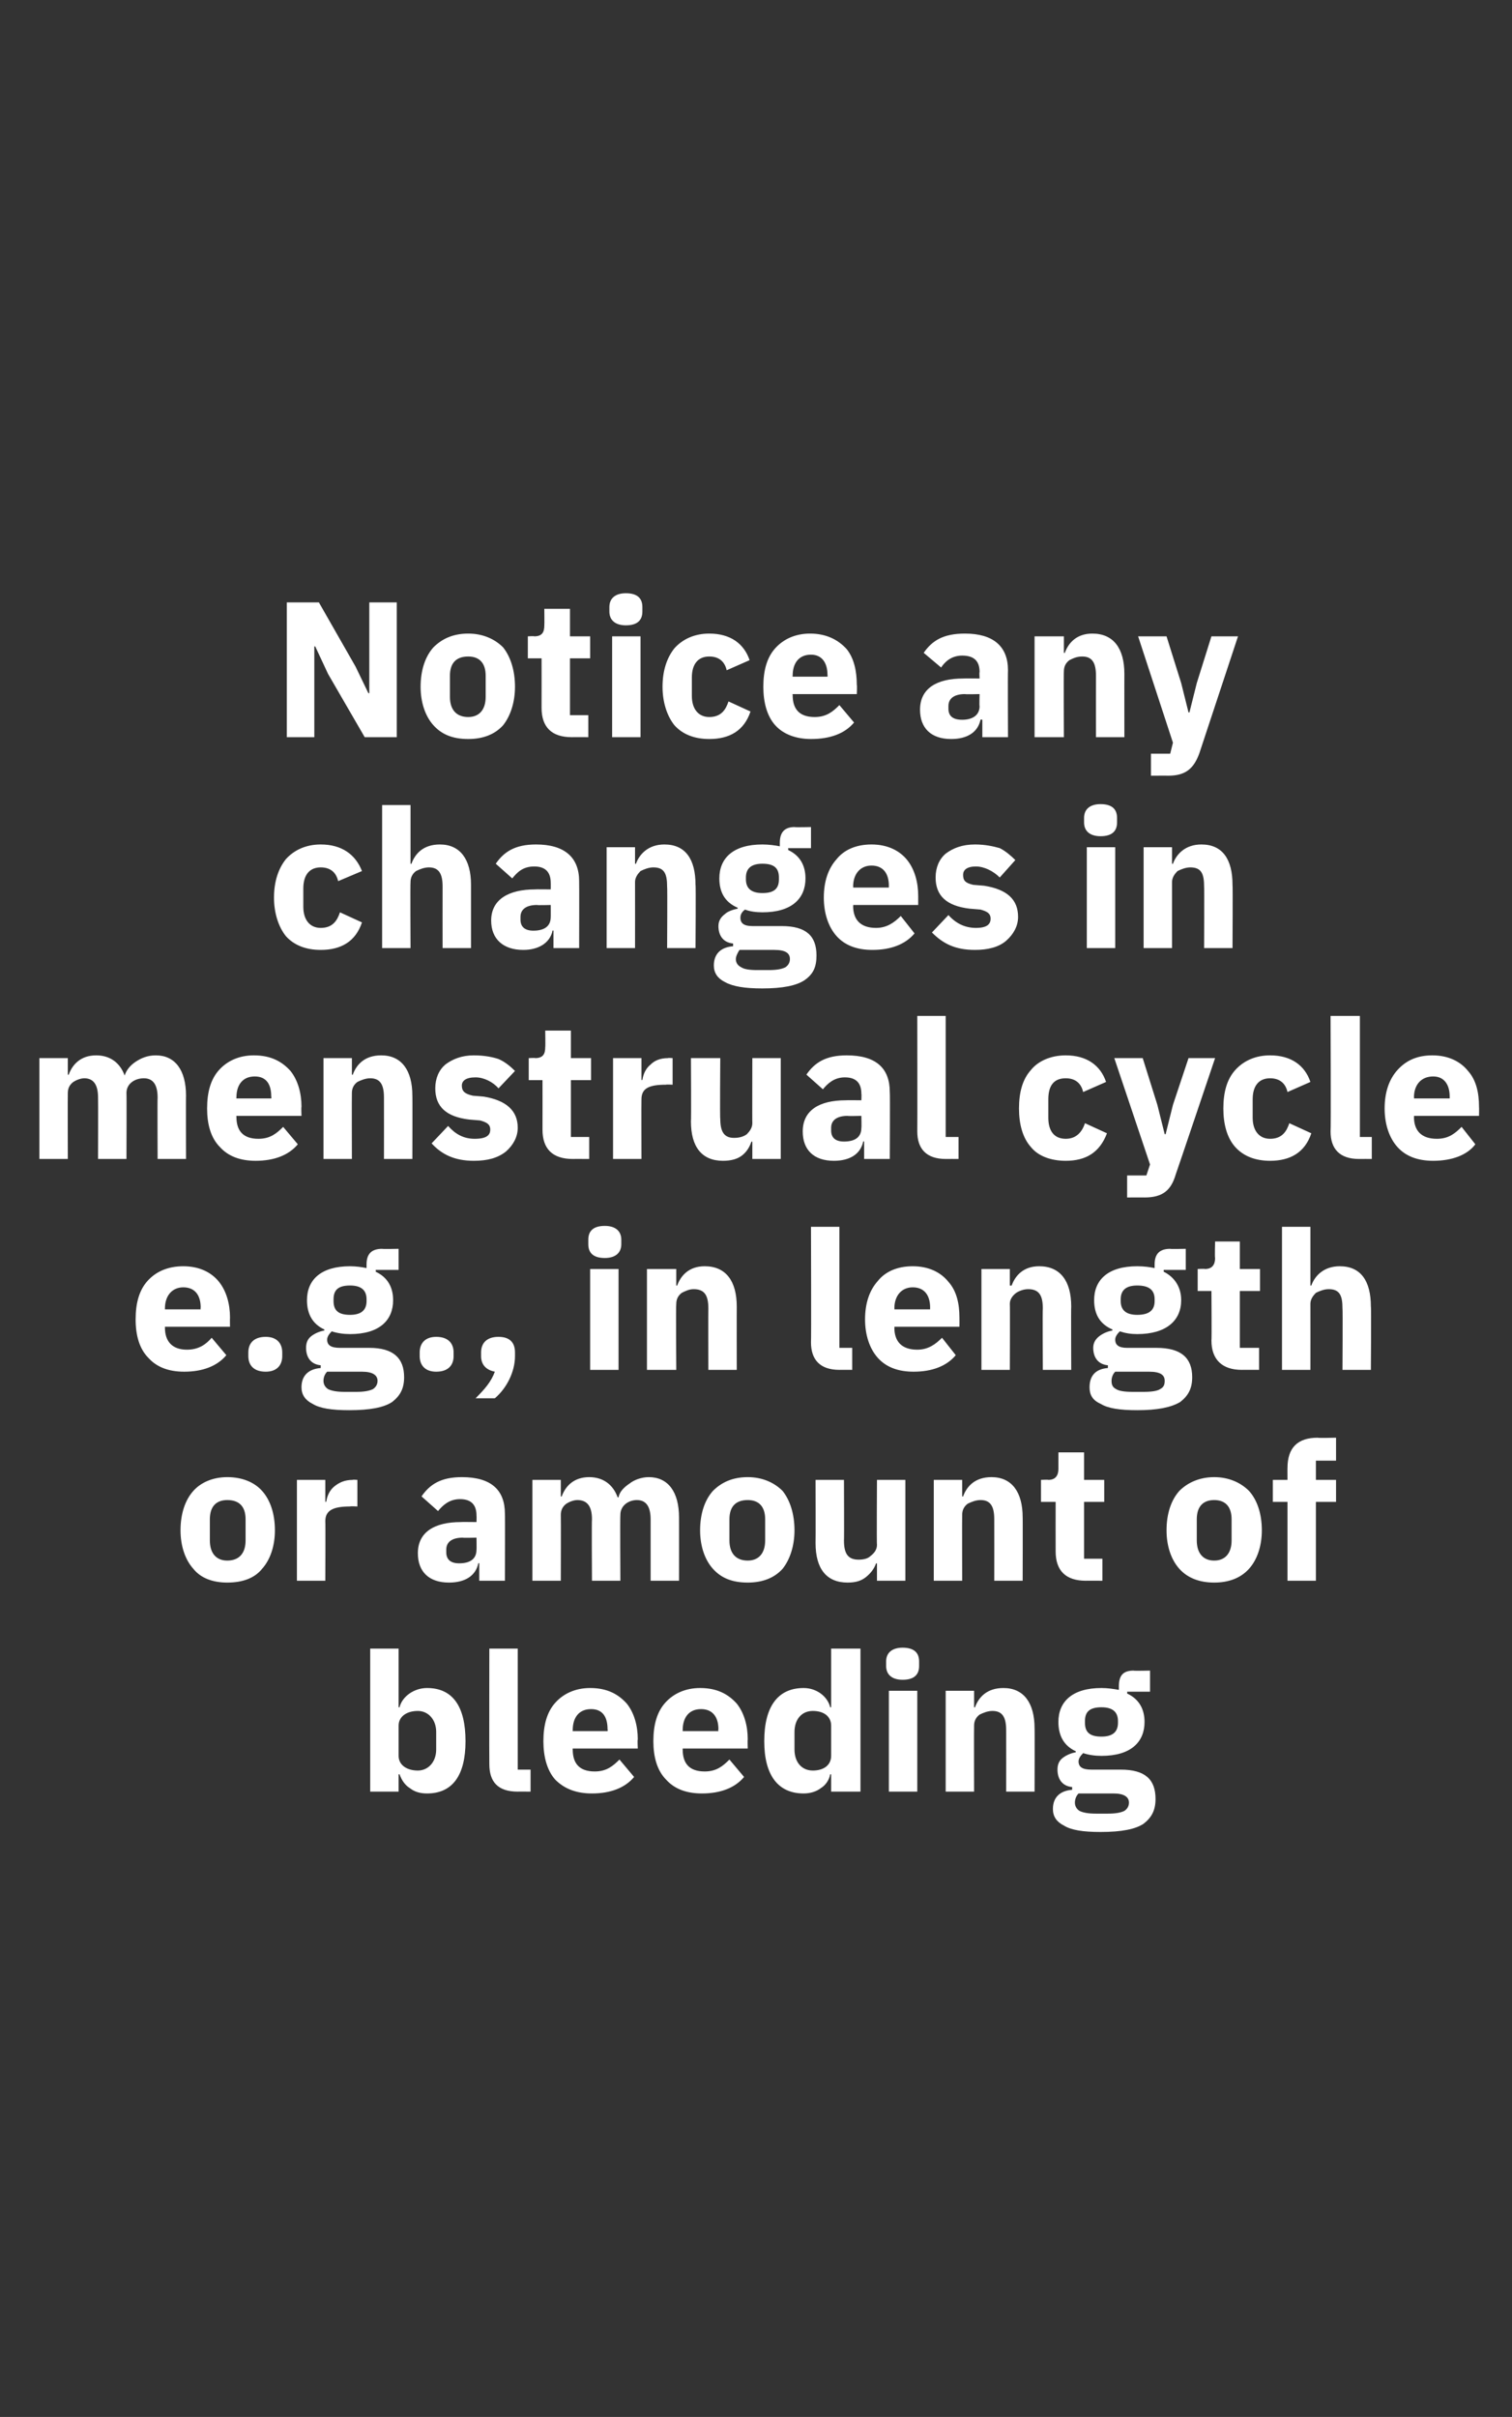
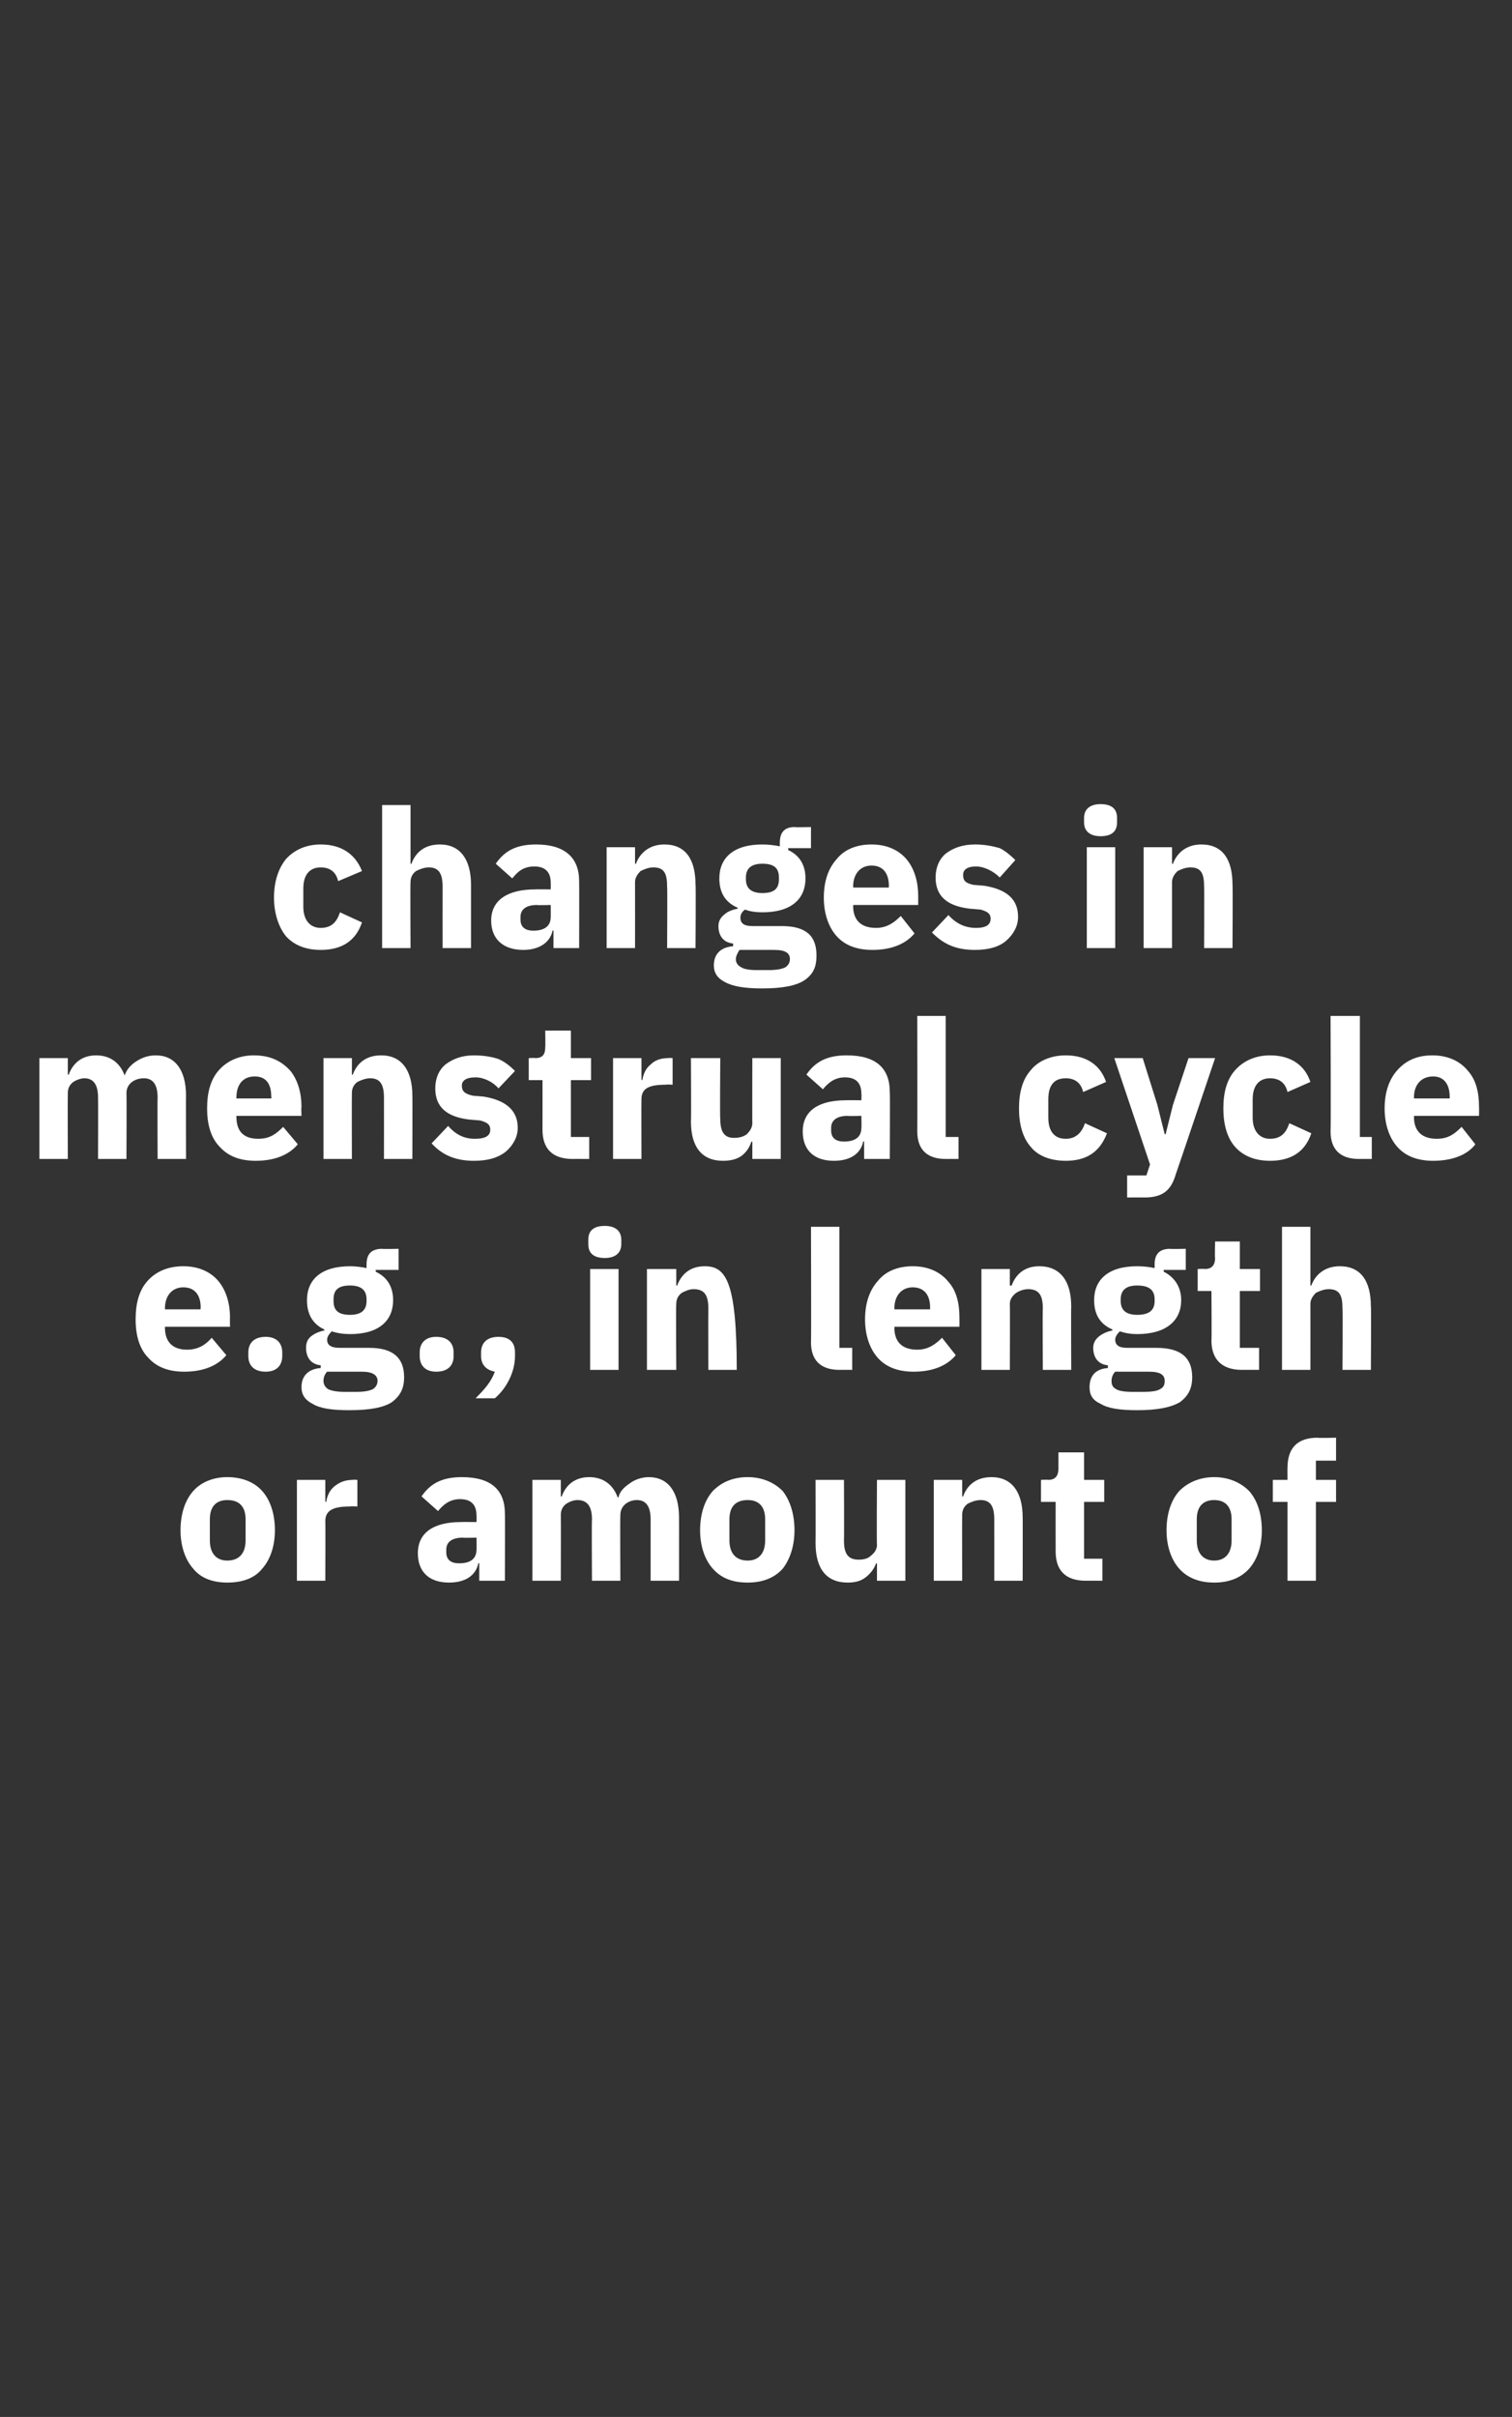
<svg xmlns="http://www.w3.org/2000/svg" version="1.1" width="165px" height="263.6px" viewBox="0 -1 165 263.6" style="top:-1px">
  <rect x="0" y="-1" width="165" height="263.6" fill="#333333" stroke="none" />
  <desc>Notice any changes in menstrual cycle e.g., in length or amount of bleeding</desc>
  <defs />
  <g id="Polygon180310">
-     <path d="M 40.4 194.4 L 43.5 194.4 L 43.5 192.5 C 43.5 192.5 43.62 192.54 43.6 192.5 C 43.8 193.1 44.2 193.7 44.7 194 C 45.2 194.4 45.8 194.6 46.6 194.6 C 49.4 194.6 50.8 192.6 50.8 188.9 C 50.8 185.1 49.4 183.1 46.6 183.1 C 45.2 183.1 43.9 184 43.6 185.2 C 43.62 185.21 43.5 185.2 43.5 185.2 L 43.5 178.8 L 40.4 178.8 L 40.4 194.4 Z M 43.5 190.5 C 43.5 190.5 43.5 187.2 43.5 187.2 C 43.5 186.2 44.4 185.6 45.6 185.6 C 46.7 185.6 47.6 186.5 47.6 187.9 C 47.6 187.9 47.6 189.8 47.6 189.8 C 47.6 191.2 46.7 192.1 45.6 192.1 C 44.4 192.1 43.5 191.5 43.5 190.5 Z M 57.9 194.4 L 57.9 192 L 56.5 192 L 56.5 178.8 L 53.4 178.8 C 53.4 178.8 53.38 191.36 53.4 191.4 C 53.4 193.3 54.3 194.4 56.5 194.4 C 56.47 194.39 57.9 194.4 57.9 194.4 Z M 69.2 192.8 C 69.2 192.8 67.6 190.9 67.6 190.9 C 66.9 191.6 66.2 192.2 64.9 192.2 C 63.2 192.2 62.5 191.3 62.5 189.8 C 62.48 189.83 62.5 189.7 62.5 189.7 L 69.6 189.7 C 69.6 189.7 69.55 188.74 69.6 188.7 C 69.6 187.2 69.2 185.8 68.4 184.8 C 67.5 183.8 66.3 183.1 64.4 183.1 C 62.8 183.1 61.5 183.7 60.6 184.7 C 59.7 185.7 59.3 187.1 59.3 188.9 C 59.3 190.6 59.7 192.1 60.6 193.1 C 61.6 194.1 62.9 194.6 64.6 194.6 C 66.6 194.6 68.2 194 69.2 192.8 Z M 66.3 187.6 C 66.34 187.64 66.3 187.8 66.3 187.8 L 62.5 187.8 C 62.5 187.8 62.48 187.67 62.5 187.7 C 62.5 186.3 63.2 185.4 64.5 185.4 C 65.8 185.4 66.3 186.3 66.3 187.6 Z M 81.2 192.8 C 81.2 192.8 79.6 190.9 79.6 190.9 C 78.9 191.6 78.2 192.2 76.9 192.2 C 75.2 192.2 74.5 191.3 74.5 189.8 C 74.49 189.83 74.5 189.7 74.5 189.7 L 81.6 189.7 C 81.6 189.7 81.57 188.74 81.6 188.7 C 81.6 187.2 81.2 185.8 80.4 184.8 C 79.5 183.8 78.3 183.1 76.4 183.1 C 74.8 183.1 73.5 183.7 72.6 184.7 C 71.7 185.7 71.3 187.1 71.3 188.9 C 71.3 190.6 71.7 192.1 72.7 193.1 C 73.6 194.1 74.9 194.6 76.6 194.6 C 78.6 194.6 80.2 194 81.2 192.8 Z M 78.4 187.6 C 78.35 187.64 78.4 187.8 78.4 187.8 L 74.5 187.8 C 74.5 187.8 74.49 187.67 74.5 187.7 C 74.5 186.3 75.2 185.4 76.5 185.4 C 77.8 185.4 78.4 186.3 78.4 187.6 Z M 90.7 194.4 L 93.9 194.4 L 93.9 178.8 L 90.7 178.8 L 90.7 185.2 C 90.7 185.2 90.64 185.21 90.6 185.2 C 90.3 184 89.1 183.1 87.7 183.1 C 84.9 183.1 83.4 185.1 83.4 188.9 C 83.4 192.6 84.9 194.6 87.7 194.6 C 88.4 194.6 89.1 194.4 89.6 194 C 90.1 193.7 90.5 193.1 90.6 192.5 C 90.64 192.54 90.7 192.5 90.7 192.5 L 90.7 194.4 Z M 86.7 189.8 C 86.7 189.8 86.7 187.9 86.7 187.9 C 86.7 186.5 87.5 185.6 88.7 185.6 C 89.9 185.6 90.7 186.2 90.7 187.2 C 90.7 187.2 90.7 190.5 90.7 190.5 C 90.7 191.5 89.9 192.1 88.7 192.1 C 87.5 192.1 86.7 191.2 86.7 189.8 Z M 100.3 180.7 C 100.3 180.7 100.3 180.2 100.3 180.2 C 100.3 179.3 99.8 178.7 98.5 178.7 C 97.3 178.7 96.7 179.3 96.7 180.2 C 96.7 180.2 96.7 180.7 96.7 180.7 C 96.7 181.6 97.3 182.2 98.5 182.2 C 99.8 182.2 100.3 181.6 100.3 180.7 Z M 97 194.4 L 100.1 194.4 L 100.1 183.4 L 97 183.4 L 97 194.4 Z M 106.3 194.4 C 106.3 194.4 106.28 187.25 106.3 187.2 C 106.3 186.7 106.5 186.3 106.9 186 C 107.3 185.8 107.8 185.6 108.3 185.6 C 109.4 185.6 109.8 186.3 109.8 187.7 C 109.81 187.73 109.8 194.4 109.8 194.4 L 112.9 194.4 C 112.9 194.4 112.92 187.48 112.9 187.5 C 112.9 184.7 111.7 183.1 109.5 183.1 C 107.7 183.1 106.8 184.1 106.4 185.2 C 106.41 185.23 106.3 185.2 106.3 185.2 L 106.3 183.4 L 103.2 183.4 L 103.2 194.4 L 106.3 194.4 Z M 122.3 192 C 122.3 192 119.1 192 119.1 192 C 118.1 192 117.7 191.7 117.7 191.1 C 117.7 190.8 117.9 190.5 118.2 190.2 C 118.8 190.4 119.5 190.5 120.2 190.5 C 123.4 190.5 124.9 189 124.9 186.8 C 124.9 185.4 124.3 184.3 123 183.7 C 123.02 183.68 123 183.5 123 183.5 L 125.5 183.5 L 125.5 181.2 C 125.5 181.2 123.71 181.24 123.7 181.2 C 122.6 181.2 122.1 181.7 122.1 182.9 C 122.1 182.9 122.1 183.3 122.1 183.3 C 121.5 183.2 120.9 183.1 120.2 183.1 C 117 183.1 115.5 184.6 115.5 186.8 C 115.5 188.3 116.1 189.4 117.4 190 C 117.4 190 117.4 190.1 117.4 190.1 C 116.9 190.2 116.4 190.4 116 190.7 C 115.6 191 115.4 191.4 115.4 192 C 115.4 193 115.9 193.8 117 193.9 C 117 193.9 117 194.2 117 194.2 C 115.7 194.3 114.9 195 114.9 196.3 C 114.9 197.1 115.3 197.7 116.1 198.1 C 116.9 198.6 118.2 198.8 120.1 198.8 C 122.4 198.8 123.9 198.5 124.8 197.9 C 125.7 197.2 126.1 196.4 126.1 195.2 C 126.1 193.1 125 192 122.3 192 Z M 122.7 196.5 C 122.3 196.7 121.7 196.8 120.9 196.8 C 120.9 196.8 119.6 196.8 119.6 196.8 C 118.8 196.8 118.2 196.7 117.8 196.5 C 117.5 196.3 117.3 196 117.3 195.6 C 117.3 195.3 117.4 194.9 117.7 194.6 C 117.7 194.6 121.5 194.6 121.5 194.6 C 122.7 194.6 123.2 195 123.2 195.6 C 123.2 196 123 196.3 122.7 196.5 Z M 118.4 186.9 C 118.4 186.9 118.4 186.7 118.4 186.7 C 118.4 185.7 118.9 185.2 120.2 185.2 C 121.4 185.2 122 185.7 122 186.7 C 122 186.7 122 186.9 122 186.9 C 122 187.9 121.4 188.4 120.2 188.4 C 118.9 188.4 118.4 187.9 118.4 186.9 Z " stroke="none" fill="#fff" />
-   </g>
+     </g>
  <g id="Polygon180309">
    <path d="M 28.6 170.1 C 29.5 169.1 30 167.6 30 165.9 C 30 164.1 29.5 162.6 28.6 161.6 C 27.8 160.7 26.5 160.1 24.8 160.1 C 23.2 160.1 21.9 160.7 21.1 161.6 C 20.2 162.6 19.7 164.1 19.7 165.9 C 19.7 167.6 20.2 169.1 21.1 170.1 C 21.9 171.1 23.2 171.6 24.8 171.6 C 26.5 171.6 27.8 171.1 28.6 170.1 Z M 22.9 167 C 22.9 167 22.9 164.7 22.9 164.7 C 22.9 163.3 23.6 162.6 24.8 162.6 C 26.1 162.6 26.8 163.3 26.8 164.7 C 26.8 164.7 26.8 167 26.8 167 C 26.8 168.4 26.1 169.2 24.8 169.2 C 23.6 169.2 22.9 168.4 22.9 167 Z M 35.5 171.4 C 35.5 171.4 35.53 164.94 35.5 164.9 C 35.5 163.7 36.4 163.3 38.2 163.3 C 38.22 163.26 39 163.3 39 163.3 L 39 160.4 C 39 160.4 38.45 160.36 38.5 160.4 C 37.6 160.4 37 160.7 36.5 161.1 C 36 161.5 35.7 162.1 35.6 162.8 C 35.64 162.75 35.5 162.8 35.5 162.8 L 35.5 160.4 L 32.4 160.4 L 32.4 171.4 L 35.5 171.4 Z M 55.1 164.1 C 55.13 164.14 55.1 171.4 55.1 171.4 L 52.3 171.4 L 52.3 169.5 C 52.3 169.5 52.21 169.45 52.2 169.5 C 51.9 170.9 50.7 171.6 49 171.6 C 46.8 171.6 45.6 170.4 45.6 168.4 C 45.6 166.1 47.4 165 50.3 165 C 50.28 164.98 52 165 52 165 C 52 165 52.02 164.29 52 164.3 C 52 163.2 51.5 162.5 50.2 162.5 C 49 162.5 48.3 163.2 47.8 163.8 C 47.8 163.8 46 162.2 46 162.2 C 46.9 160.9 48.1 160.1 50.4 160.1 C 53.6 160.1 55.1 161.5 55.1 164.1 Z M 52 166.7 C 52 166.7 50.51 166.74 50.5 166.7 C 49.3 166.7 48.7 167.2 48.7 168 C 48.7 168 48.7 168.3 48.7 168.3 C 48.7 169.1 49.2 169.5 50.1 169.5 C 51.2 169.5 52 169.1 52 168 C 52.02 168.05 52 166.7 52 166.7 Z M 61.2 171.4 C 61.2 171.4 61.22 164.25 61.2 164.2 C 61.2 163.7 61.4 163.3 61.8 163 C 62.1 162.8 62.6 162.6 63 162.6 C 64.1 162.6 64.6 163.3 64.6 164.7 C 64.56 164.73 64.6 171.4 64.6 171.4 L 67.7 171.4 C 67.7 171.4 67.66 164.25 67.7 164.2 C 67.7 163.2 68.6 162.6 69.5 162.6 C 70.5 162.6 71 163.3 71 164.7 C 71 164.73 71 171.4 71 171.4 L 74.1 171.4 C 74.1 171.4 74.11 164.48 74.1 164.5 C 74.1 161.7 72.9 160.1 70.8 160.1 C 70 160.1 69.2 160.4 68.7 160.8 C 68.1 161.2 67.6 161.7 67.5 162.3 C 67.5 162.3 67.4 162.3 67.4 162.3 C 66.9 160.9 65.8 160.1 64.3 160.1 C 62.6 160.1 61.7 161.1 61.3 162.2 C 61.34 162.23 61.2 162.2 61.2 162.2 L 61.2 160.4 L 58.1 160.4 L 58.1 171.4 L 61.2 171.4 Z M 85.4 170.1 C 86.2 169.1 86.7 167.6 86.7 165.9 C 86.7 164.1 86.2 162.6 85.4 161.6 C 84.5 160.7 83.2 160.1 81.6 160.1 C 79.9 160.1 78.7 160.7 77.8 161.6 C 76.9 162.6 76.4 164.1 76.4 165.9 C 76.4 167.6 76.9 169.1 77.8 170.1 C 78.7 171.1 79.9 171.6 81.6 171.6 C 83.2 171.6 84.5 171.1 85.4 170.1 Z M 79.6 167 C 79.6 167 79.6 164.7 79.6 164.7 C 79.6 163.3 80.3 162.6 81.6 162.6 C 82.8 162.6 83.5 163.3 83.5 164.7 C 83.5 164.7 83.5 167 83.5 167 C 83.5 168.4 82.8 169.2 81.6 169.2 C 80.3 169.2 79.6 168.4 79.6 167 Z M 95.7 171.4 L 98.8 171.4 L 98.8 160.4 L 95.7 160.4 C 95.7 160.4 95.66 167.52 95.7 167.5 C 95.7 168 95.4 168.4 95 168.7 C 94.7 169 94.2 169.1 93.7 169.1 C 92.5 169.1 92.1 168.4 92.1 167 C 92.13 167.02 92.1 160.4 92.1 160.4 L 89 160.4 C 89 160.4 89.02 167.29 89 167.3 C 89 170.1 90.2 171.6 92.5 171.6 C 93.4 171.6 94 171.4 94.5 171 C 95 170.6 95.4 170.1 95.6 169.5 C 95.55 169.54 95.7 169.5 95.7 169.5 L 95.7 171.4 Z M 105 171.4 C 105 171.4 104.98 164.25 105 164.2 C 105 163.7 105.2 163.3 105.6 163 C 106 162.8 106.5 162.6 107 162.6 C 108.1 162.6 108.5 163.3 108.5 164.7 C 108.51 164.73 108.5 171.4 108.5 171.4 L 111.6 171.4 C 111.6 171.4 111.62 164.48 111.6 164.5 C 111.6 161.7 110.4 160.1 108.2 160.1 C 106.4 160.1 105.5 161.1 105.1 162.2 C 105.11 162.23 105 162.2 105 162.2 L 105 160.4 L 101.9 160.4 L 101.9 171.4 L 105 171.4 Z M 120.3 171.4 L 120.3 169 L 118.3 169 L 118.3 162.8 L 120.5 162.8 L 120.5 160.4 L 118.3 160.4 L 118.3 157.4 L 115.5 157.4 C 115.5 157.4 115.5 159.18 115.5 159.2 C 115.5 159.9 115.2 160.4 114.4 160.4 C 114.41 160.36 113.6 160.4 113.6 160.4 L 113.6 162.8 L 115.2 162.8 C 115.2 162.8 115.19 168.17 115.2 168.2 C 115.2 170.3 116.3 171.4 118.5 171.4 C 118.46 171.39 120.3 171.4 120.3 171.4 Z M 136.3 170.1 C 137.2 169.1 137.7 167.6 137.7 165.9 C 137.7 164.1 137.2 162.6 136.3 161.6 C 135.4 160.7 134.1 160.1 132.5 160.1 C 130.9 160.1 129.6 160.7 128.7 161.6 C 127.8 162.6 127.3 164.1 127.3 165.9 C 127.3 167.6 127.8 169.1 128.7 170.1 C 129.6 171.1 130.9 171.6 132.5 171.6 C 134.1 171.6 135.4 171.1 136.3 170.1 Z M 130.6 167 C 130.6 167 130.6 164.7 130.6 164.7 C 130.6 163.3 131.3 162.6 132.5 162.6 C 133.7 162.6 134.4 163.3 134.4 164.7 C 134.4 164.7 134.4 167 134.4 167 C 134.4 168.4 133.7 169.2 132.5 169.2 C 131.3 169.2 130.6 168.4 130.6 167 Z M 140.5 171.4 L 143.6 171.4 L 143.6 162.8 L 145.8 162.8 L 145.8 160.4 L 143.6 160.4 L 143.6 158.3 L 145.8 158.3 L 145.8 155.8 C 145.8 155.8 143.79 155.85 143.8 155.8 C 141.6 155.8 140.5 156.9 140.5 159.1 C 140.49 159.06 140.5 160.4 140.5 160.4 L 138.9 160.4 L 138.9 162.8 L 140.5 162.8 L 140.5 171.4 Z " stroke="none" fill="#fff" />
  </g>
  <g id="Polygon180308">
-     <path d="M 24.7 146.8 C 24.7 146.8 23.1 144.9 23.1 144.9 C 22.5 145.6 21.7 146.2 20.4 146.2 C 18.8 146.2 18 145.3 18 143.8 C 18 143.83 18 143.7 18 143.7 L 25.1 143.7 C 25.1 143.7 25.08 142.74 25.1 142.7 C 25.1 141.2 24.7 139.8 23.9 138.8 C 23.1 137.8 21.8 137.1 20 137.1 C 18.3 137.1 17 137.7 16.1 138.7 C 15.2 139.7 14.8 141.1 14.8 142.9 C 14.8 144.6 15.2 146.1 16.2 147.1 C 17.1 148.1 18.4 148.6 20.1 148.6 C 22.1 148.6 23.7 148 24.7 146.8 Z M 21.9 141.6 C 21.86 141.64 21.9 141.8 21.9 141.8 L 18 141.8 C 18 141.8 18 141.67 18 141.7 C 18 140.3 18.8 139.4 20 139.4 C 21.3 139.4 21.9 140.3 21.9 141.6 Z M 30.8 146.9 C 30.8 146.9 30.8 146.5 30.8 146.5 C 30.8 145.5 30.2 144.8 29 144.8 C 27.7 144.8 27.1 145.5 27.1 146.5 C 27.1 146.5 27.1 146.9 27.1 146.9 C 27.1 147.9 27.7 148.6 29 148.6 C 30.2 148.6 30.8 147.9 30.8 146.9 Z M 40.3 146 C 40.3 146 37.1 146 37.1 146 C 36.1 146 35.7 145.7 35.7 145.1 C 35.7 144.8 35.9 144.5 36.2 144.2 C 36.8 144.4 37.5 144.5 38.2 144.5 C 41.4 144.5 42.9 143 42.9 140.8 C 42.9 139.4 42.3 138.3 41 137.7 C 41.02 137.68 41 137.5 41 137.5 L 43.5 137.5 L 43.5 135.2 C 43.5 135.2 41.71 135.24 41.7 135.2 C 40.6 135.2 40 135.7 40 136.9 C 40 136.9 40 137.3 40 137.3 C 39.5 137.2 38.9 137.1 38.2 137.1 C 35 137.1 33.5 138.6 33.5 140.8 C 33.5 142.3 34.1 143.4 35.4 144 C 35.4 144 35.4 144.1 35.4 144.1 C 34.9 144.2 34.4 144.4 34 144.7 C 33.6 145 33.4 145.4 33.4 146 C 33.4 147 33.9 147.8 35 147.9 C 35 147.9 35 148.2 35 148.2 C 33.7 148.3 32.9 149 32.9 150.3 C 32.9 151.1 33.3 151.7 34.1 152.1 C 34.9 152.6 36.2 152.8 38.1 152.8 C 40.4 152.8 41.9 152.5 42.8 151.9 C 43.7 151.2 44.1 150.4 44.1 149.2 C 44.1 147.1 42.9 146 40.3 146 Z M 40.7 150.5 C 40.3 150.7 39.7 150.8 38.9 150.8 C 38.9 150.8 37.6 150.8 37.6 150.8 C 36.8 150.8 36.2 150.7 35.8 150.5 C 35.5 150.3 35.3 150 35.3 149.6 C 35.3 149.3 35.4 148.9 35.7 148.6 C 35.7 148.6 39.5 148.6 39.5 148.6 C 40.7 148.6 41.2 149 41.2 149.6 C 41.2 150 41 150.3 40.7 150.5 Z M 36.4 140.9 C 36.4 140.9 36.4 140.7 36.4 140.7 C 36.4 139.7 36.9 139.2 38.2 139.2 C 39.4 139.2 40 139.7 40 140.7 C 40 140.7 40 140.9 40 140.9 C 40 141.9 39.4 142.4 38.2 142.4 C 36.9 142.4 36.4 141.9 36.4 140.9 Z M 49.5 146.9 C 49.5 146.9 49.5 146.5 49.5 146.5 C 49.5 145.5 48.9 144.8 47.6 144.8 C 46.4 144.8 45.8 145.5 45.8 146.5 C 45.8 146.5 45.8 146.9 45.8 146.9 C 45.8 147.9 46.4 148.6 47.6 148.6 C 48.9 148.6 49.5 147.9 49.5 146.9 Z M 52.5 146.5 C 52.5 146.5 52.5 146.9 52.5 146.9 C 52.5 147.8 53 148.4 54 148.6 C 53.6 149.7 52.9 150.5 51.9 151.5 C 51.9 151.5 54 151.5 54 151.5 C 55.3 150.4 56.2 148.6 56.2 146.9 C 56.2 146.9 56.2 146.5 56.2 146.5 C 56.2 145.5 55.7 144.8 54.4 144.8 C 53.1 144.8 52.5 145.5 52.5 146.5 Z M 67.8 134.7 C 67.8 134.7 67.8 134.2 67.8 134.2 C 67.8 133.3 67.2 132.7 66 132.7 C 64.7 132.7 64.2 133.3 64.2 134.2 C 64.2 134.2 64.2 134.7 64.2 134.7 C 64.2 135.6 64.7 136.2 66 136.2 C 67.2 136.2 67.8 135.6 67.8 134.7 Z M 64.4 148.4 L 67.5 148.4 L 67.5 137.4 L 64.4 137.4 L 64.4 148.4 Z M 73.8 148.4 C 73.8 148.4 73.75 141.25 73.8 141.2 C 73.8 140.7 74 140.3 74.4 140 C 74.8 139.8 75.2 139.6 75.7 139.6 C 76.9 139.6 77.3 140.3 77.3 141.7 C 77.28 141.73 77.3 148.4 77.3 148.4 L 80.4 148.4 C 80.4 148.4 80.39 141.48 80.4 141.5 C 80.4 138.7 79.2 137.1 76.9 137.1 C 75.2 137.1 74.3 138.1 73.9 139.2 C 73.88 139.23 73.8 139.2 73.8 139.2 L 73.8 137.4 L 70.6 137.4 L 70.6 148.4 L 73.8 148.4 Z M 93 148.4 L 93 146 L 91.6 146 L 91.6 132.8 L 88.5 132.8 C 88.5 132.8 88.54 145.36 88.5 145.4 C 88.5 147.3 89.5 148.4 91.6 148.4 C 91.62 148.39 93 148.4 93 148.4 Z M 104.3 146.8 C 104.3 146.8 102.8 144.9 102.8 144.9 C 102.1 145.6 101.3 146.2 100.1 146.2 C 98.4 146.2 97.6 145.3 97.6 143.8 C 97.63 143.83 97.6 143.7 97.6 143.7 L 104.7 143.7 C 104.7 143.7 104.71 142.74 104.7 142.7 C 104.7 141.2 104.4 139.8 103.5 138.8 C 102.7 137.8 101.4 137.1 99.6 137.1 C 97.9 137.1 96.6 137.7 95.8 138.7 C 94.9 139.7 94.4 141.1 94.4 142.9 C 94.4 144.6 94.9 146.1 95.8 147.1 C 96.7 148.1 98 148.6 99.7 148.6 C 101.7 148.6 103.3 148 104.3 146.8 Z M 101.5 141.6 C 101.49 141.64 101.5 141.8 101.5 141.8 L 97.6 141.8 C 97.6 141.8 97.63 141.67 97.6 141.7 C 97.6 140.3 98.4 139.4 99.6 139.4 C 100.9 139.4 101.5 140.3 101.5 141.6 Z M 110.2 148.4 C 110.2 148.4 110.23 141.25 110.2 141.2 C 110.2 140.7 110.5 140.3 110.9 140 C 111.2 139.8 111.7 139.6 112.2 139.6 C 113.4 139.6 113.8 140.3 113.8 141.7 C 113.76 141.73 113.8 148.4 113.8 148.4 L 116.9 148.4 C 116.9 148.4 116.87 141.48 116.9 141.5 C 116.9 138.7 115.7 137.1 113.4 137.1 C 111.7 137.1 110.8 138.1 110.4 139.2 C 110.36 139.23 110.2 139.2 110.2 139.2 L 110.2 137.4 L 107.1 137.4 L 107.1 148.4 L 110.2 148.4 Z M 126.2 146 C 126.2 146 123 146 123 146 C 122.1 146 121.7 145.7 121.7 145.1 C 121.7 144.8 121.9 144.5 122.2 144.2 C 122.8 144.4 123.4 144.5 124.1 144.5 C 127.3 144.5 128.9 143 128.9 140.8 C 128.9 139.4 128.2 138.3 127 137.7 C 126.97 137.68 127 137.5 127 137.5 L 129.4 137.5 L 129.4 135.2 C 129.4 135.2 127.66 135.24 127.7 135.2 C 126.6 135.2 126 135.7 126 136.9 C 126 136.9 126 137.3 126 137.3 C 125.5 137.2 124.9 137.1 124.1 137.1 C 120.9 137.1 119.4 138.6 119.4 140.8 C 119.4 142.3 120 143.4 121.4 144 C 121.4 144 121.4 144.1 121.4 144.1 C 120.9 144.2 120.4 144.4 120 144.7 C 119.6 145 119.3 145.4 119.3 146 C 119.3 147 119.8 147.8 120.9 147.9 C 120.9 147.9 120.9 148.2 120.9 148.2 C 119.6 148.3 118.9 149 118.9 150.3 C 118.9 151.1 119.2 151.7 120.1 152.1 C 120.9 152.6 122.2 152.8 124.1 152.8 C 126.3 152.8 127.8 152.5 128.8 151.9 C 129.7 151.2 130.1 150.4 130.1 149.2 C 130.1 147.1 128.9 146 126.2 146 Z M 126.6 150.5 C 126.3 150.7 125.7 150.8 124.8 150.8 C 124.8 150.8 123.6 150.8 123.6 150.8 C 122.7 150.8 122.1 150.7 121.8 150.5 C 121.4 150.3 121.3 150 121.3 149.6 C 121.3 149.3 121.4 148.9 121.7 148.6 C 121.7 148.6 125.4 148.6 125.4 148.6 C 126.7 148.6 127.1 149 127.1 149.6 C 127.1 150 127 150.3 126.6 150.5 Z M 122.3 140.9 C 122.3 140.9 122.3 140.7 122.3 140.7 C 122.3 139.7 122.9 139.2 124.1 139.2 C 125.4 139.2 126 139.7 126 140.7 C 126 140.7 126 140.9 126 140.9 C 126 141.9 125.4 142.4 124.1 142.4 C 122.9 142.4 122.3 141.9 122.3 140.9 Z M 137.4 148.4 L 137.4 146 L 135.3 146 L 135.3 139.8 L 137.5 139.8 L 137.5 137.4 L 135.3 137.4 L 135.3 134.4 L 132.6 134.4 C 132.6 134.4 132.55 136.18 132.6 136.2 C 132.6 136.9 132.3 137.4 131.5 137.4 C 131.46 137.36 130.7 137.4 130.7 137.4 L 130.7 139.8 L 132.2 139.8 C 132.2 139.8 132.24 145.17 132.2 145.2 C 132.2 147.3 133.4 148.4 135.5 148.4 C 135.51 148.39 137.4 148.4 137.4 148.4 Z M 139.9 148.4 L 143 148.4 C 143 148.4 143.01 141.25 143 141.2 C 143 140.7 143.3 140.3 143.6 140 C 144 139.8 144.5 139.6 145 139.6 C 146.2 139.6 146.5 140.3 146.5 141.7 C 146.54 141.73 146.5 148.4 146.5 148.4 L 149.6 148.4 C 149.6 148.4 149.65 141.48 149.6 141.5 C 149.6 138.7 148.5 137.1 146.2 137.1 C 144.5 137.1 143.5 138.1 143.1 139.2 C 143.14 139.23 143 139.2 143 139.2 L 143 132.8 L 139.9 132.8 L 139.9 148.4 Z " stroke="none" fill="#fff" />
+     <path d="M 24.7 146.8 C 24.7 146.8 23.1 144.9 23.1 144.9 C 22.5 145.6 21.7 146.2 20.4 146.2 C 18.8 146.2 18 145.3 18 143.8 C 18 143.83 18 143.7 18 143.7 L 25.1 143.7 C 25.1 143.7 25.08 142.74 25.1 142.7 C 25.1 141.2 24.7 139.8 23.9 138.8 C 23.1 137.8 21.8 137.1 20 137.1 C 18.3 137.1 17 137.7 16.1 138.7 C 15.2 139.7 14.8 141.1 14.8 142.9 C 14.8 144.6 15.2 146.1 16.2 147.1 C 17.1 148.1 18.4 148.6 20.1 148.6 C 22.1 148.6 23.7 148 24.7 146.8 Z M 21.9 141.6 C 21.86 141.64 21.9 141.8 21.9 141.8 L 18 141.8 C 18 141.8 18 141.67 18 141.7 C 18 140.3 18.8 139.4 20 139.4 C 21.3 139.4 21.9 140.3 21.9 141.6 Z M 30.8 146.9 C 30.8 146.9 30.8 146.5 30.8 146.5 C 30.8 145.5 30.2 144.8 29 144.8 C 27.7 144.8 27.1 145.5 27.1 146.5 C 27.1 146.5 27.1 146.9 27.1 146.9 C 27.1 147.9 27.7 148.6 29 148.6 C 30.2 148.6 30.8 147.9 30.8 146.9 Z M 40.3 146 C 40.3 146 37.1 146 37.1 146 C 36.1 146 35.7 145.7 35.7 145.1 C 35.7 144.8 35.9 144.5 36.2 144.2 C 36.8 144.4 37.5 144.5 38.2 144.5 C 41.4 144.5 42.9 143 42.9 140.8 C 42.9 139.4 42.3 138.3 41 137.7 C 41.02 137.68 41 137.5 41 137.5 L 43.5 137.5 L 43.5 135.2 C 43.5 135.2 41.71 135.24 41.7 135.2 C 40.6 135.2 40 135.7 40 136.9 C 40 136.9 40 137.3 40 137.3 C 39.5 137.2 38.9 137.1 38.2 137.1 C 35 137.1 33.5 138.6 33.5 140.8 C 33.5 142.3 34.1 143.4 35.4 144 C 35.4 144 35.4 144.1 35.4 144.1 C 34.9 144.2 34.4 144.4 34 144.7 C 33.6 145 33.4 145.4 33.4 146 C 33.4 147 33.9 147.8 35 147.9 C 35 147.9 35 148.2 35 148.2 C 33.7 148.3 32.9 149 32.9 150.3 C 32.9 151.1 33.3 151.7 34.1 152.1 C 34.9 152.6 36.2 152.8 38.1 152.8 C 40.4 152.8 41.9 152.5 42.8 151.9 C 43.7 151.2 44.1 150.4 44.1 149.2 C 44.1 147.1 42.9 146 40.3 146 Z M 40.7 150.5 C 40.3 150.7 39.7 150.8 38.9 150.8 C 38.9 150.8 37.6 150.8 37.6 150.8 C 36.8 150.8 36.2 150.7 35.8 150.5 C 35.5 150.3 35.3 150 35.3 149.6 C 35.3 149.3 35.4 148.9 35.7 148.6 C 35.7 148.6 39.5 148.6 39.5 148.6 C 40.7 148.6 41.2 149 41.2 149.6 C 41.2 150 41 150.3 40.7 150.5 Z M 36.4 140.9 C 36.4 140.9 36.4 140.7 36.4 140.7 C 36.4 139.7 36.9 139.2 38.2 139.2 C 39.4 139.2 40 139.7 40 140.7 C 40 140.7 40 140.9 40 140.9 C 40 141.9 39.4 142.4 38.2 142.4 C 36.9 142.4 36.4 141.9 36.4 140.9 Z M 49.5 146.9 C 49.5 146.9 49.5 146.5 49.5 146.5 C 49.5 145.5 48.9 144.8 47.6 144.8 C 46.4 144.8 45.8 145.5 45.8 146.5 C 45.8 146.5 45.8 146.9 45.8 146.9 C 45.8 147.9 46.4 148.6 47.6 148.6 C 48.9 148.6 49.5 147.9 49.5 146.9 Z M 52.5 146.5 C 52.5 146.5 52.5 146.9 52.5 146.9 C 52.5 147.8 53 148.4 54 148.6 C 53.6 149.7 52.9 150.5 51.9 151.5 C 51.9 151.5 54 151.5 54 151.5 C 55.3 150.4 56.2 148.6 56.2 146.9 C 56.2 146.9 56.2 146.5 56.2 146.5 C 56.2 145.5 55.7 144.8 54.4 144.8 C 53.1 144.8 52.5 145.5 52.5 146.5 Z M 67.8 134.7 C 67.8 134.7 67.8 134.2 67.8 134.2 C 67.8 133.3 67.2 132.7 66 132.7 C 64.7 132.7 64.2 133.3 64.2 134.2 C 64.2 134.2 64.2 134.7 64.2 134.7 C 64.2 135.6 64.7 136.2 66 136.2 C 67.2 136.2 67.8 135.6 67.8 134.7 Z M 64.4 148.4 L 67.5 148.4 L 67.5 137.4 L 64.4 137.4 L 64.4 148.4 Z M 73.8 148.4 C 73.8 148.4 73.75 141.25 73.8 141.2 C 73.8 140.7 74 140.3 74.4 140 C 74.8 139.8 75.2 139.6 75.7 139.6 C 76.9 139.6 77.3 140.3 77.3 141.7 C 77.28 141.73 77.3 148.4 77.3 148.4 L 80.4 148.4 C 80.4 138.7 79.2 137.1 76.9 137.1 C 75.2 137.1 74.3 138.1 73.9 139.2 C 73.88 139.23 73.8 139.2 73.8 139.2 L 73.8 137.4 L 70.6 137.4 L 70.6 148.4 L 73.8 148.4 Z M 93 148.4 L 93 146 L 91.6 146 L 91.6 132.8 L 88.5 132.8 C 88.5 132.8 88.54 145.36 88.5 145.4 C 88.5 147.3 89.5 148.4 91.6 148.4 C 91.62 148.39 93 148.4 93 148.4 Z M 104.3 146.8 C 104.3 146.8 102.8 144.9 102.8 144.9 C 102.1 145.6 101.3 146.2 100.1 146.2 C 98.4 146.2 97.6 145.3 97.6 143.8 C 97.63 143.83 97.6 143.7 97.6 143.7 L 104.7 143.7 C 104.7 143.7 104.71 142.74 104.7 142.7 C 104.7 141.2 104.4 139.8 103.5 138.8 C 102.7 137.8 101.4 137.1 99.6 137.1 C 97.9 137.1 96.6 137.7 95.8 138.7 C 94.9 139.7 94.4 141.1 94.4 142.9 C 94.4 144.6 94.9 146.1 95.8 147.1 C 96.7 148.1 98 148.6 99.7 148.6 C 101.7 148.6 103.3 148 104.3 146.8 Z M 101.5 141.6 C 101.49 141.64 101.5 141.8 101.5 141.8 L 97.6 141.8 C 97.6 141.8 97.63 141.67 97.6 141.7 C 97.6 140.3 98.4 139.4 99.6 139.4 C 100.9 139.4 101.5 140.3 101.5 141.6 Z M 110.2 148.4 C 110.2 148.4 110.23 141.25 110.2 141.2 C 110.2 140.7 110.5 140.3 110.9 140 C 111.2 139.8 111.7 139.6 112.2 139.6 C 113.4 139.6 113.8 140.3 113.8 141.7 C 113.76 141.73 113.8 148.4 113.8 148.4 L 116.9 148.4 C 116.9 148.4 116.87 141.48 116.9 141.5 C 116.9 138.7 115.7 137.1 113.4 137.1 C 111.7 137.1 110.8 138.1 110.4 139.2 C 110.36 139.23 110.2 139.2 110.2 139.2 L 110.2 137.4 L 107.1 137.4 L 107.1 148.4 L 110.2 148.4 Z M 126.2 146 C 126.2 146 123 146 123 146 C 122.1 146 121.7 145.7 121.7 145.1 C 121.7 144.8 121.9 144.5 122.2 144.2 C 122.8 144.4 123.4 144.5 124.1 144.5 C 127.3 144.5 128.9 143 128.9 140.8 C 128.9 139.4 128.2 138.3 127 137.7 C 126.97 137.68 127 137.5 127 137.5 L 129.4 137.5 L 129.4 135.2 C 129.4 135.2 127.66 135.24 127.7 135.2 C 126.6 135.2 126 135.7 126 136.9 C 126 136.9 126 137.3 126 137.3 C 125.5 137.2 124.9 137.1 124.1 137.1 C 120.9 137.1 119.4 138.6 119.4 140.8 C 119.4 142.3 120 143.4 121.4 144 C 121.4 144 121.4 144.1 121.4 144.1 C 120.9 144.2 120.4 144.4 120 144.7 C 119.6 145 119.3 145.4 119.3 146 C 119.3 147 119.8 147.8 120.9 147.9 C 120.9 147.9 120.9 148.2 120.9 148.2 C 119.6 148.3 118.9 149 118.9 150.3 C 118.9 151.1 119.2 151.7 120.1 152.1 C 120.9 152.6 122.2 152.8 124.1 152.8 C 126.3 152.8 127.8 152.5 128.8 151.9 C 129.7 151.2 130.1 150.4 130.1 149.2 C 130.1 147.1 128.9 146 126.2 146 Z M 126.6 150.5 C 126.3 150.7 125.7 150.8 124.8 150.8 C 124.8 150.8 123.6 150.8 123.6 150.8 C 122.7 150.8 122.1 150.7 121.8 150.5 C 121.4 150.3 121.3 150 121.3 149.6 C 121.3 149.3 121.4 148.9 121.7 148.6 C 121.7 148.6 125.4 148.6 125.4 148.6 C 126.7 148.6 127.1 149 127.1 149.6 C 127.1 150 127 150.3 126.6 150.5 Z M 122.3 140.9 C 122.3 140.9 122.3 140.7 122.3 140.7 C 122.3 139.7 122.9 139.2 124.1 139.2 C 125.4 139.2 126 139.7 126 140.7 C 126 140.7 126 140.9 126 140.9 C 126 141.9 125.4 142.4 124.1 142.4 C 122.9 142.4 122.3 141.9 122.3 140.9 Z M 137.4 148.4 L 137.4 146 L 135.3 146 L 135.3 139.8 L 137.5 139.8 L 137.5 137.4 L 135.3 137.4 L 135.3 134.4 L 132.6 134.4 C 132.6 134.4 132.55 136.18 132.6 136.2 C 132.6 136.9 132.3 137.4 131.5 137.4 C 131.46 137.36 130.7 137.4 130.7 137.4 L 130.7 139.8 L 132.2 139.8 C 132.2 139.8 132.24 145.17 132.2 145.2 C 132.2 147.3 133.4 148.4 135.5 148.4 C 135.51 148.39 137.4 148.4 137.4 148.4 Z M 139.9 148.4 L 143 148.4 C 143 148.4 143.01 141.25 143 141.2 C 143 140.7 143.3 140.3 143.6 140 C 144 139.8 144.5 139.6 145 139.6 C 146.2 139.6 146.5 140.3 146.5 141.7 C 146.54 141.73 146.5 148.4 146.5 148.4 L 149.6 148.4 C 149.6 148.4 149.65 141.48 149.6 141.5 C 149.6 138.7 148.5 137.1 146.2 137.1 C 144.5 137.1 143.5 138.1 143.1 139.2 C 143.14 139.23 143 139.2 143 139.2 L 143 132.8 L 139.9 132.8 L 139.9 148.4 Z " stroke="none" fill="#fff" />
  </g>
  <g id="Polygon180307">
    <path d="M 7.4 125.4 C 7.4 125.4 7.38 118.25 7.4 118.2 C 7.4 117.7 7.6 117.3 8 117 C 8.3 116.8 8.8 116.6 9.2 116.6 C 10.2 116.6 10.7 117.3 10.7 118.7 C 10.72 118.73 10.7 125.4 10.7 125.4 L 13.8 125.4 C 13.8 125.4 13.83 118.25 13.8 118.2 C 13.8 117.2 14.7 116.6 15.7 116.6 C 16.7 116.6 17.2 117.3 17.2 118.7 C 17.17 118.73 17.2 125.4 17.2 125.4 L 20.3 125.4 C 20.3 125.4 20.28 118.48 20.3 118.5 C 20.3 115.7 19.1 114.1 17 114.1 C 16.1 114.1 15.4 114.4 14.8 114.8 C 14.2 115.2 13.8 115.7 13.6 116.3 C 13.6 116.3 13.6 116.3 13.6 116.3 C 13.1 114.9 12 114.1 10.5 114.1 C 8.8 114.1 7.9 115.1 7.5 116.2 C 7.51 116.23 7.4 116.2 7.4 116.2 L 7.4 114.4 L 4.3 114.4 L 4.3 125.4 L 7.4 125.4 Z M 32.5 123.8 C 32.5 123.8 30.9 121.9 30.9 121.9 C 30.2 122.6 29.5 123.2 28.2 123.2 C 26.5 123.2 25.8 122.3 25.8 120.8 C 25.78 120.83 25.8 120.7 25.8 120.7 L 32.9 120.7 C 32.9 120.7 32.86 119.74 32.9 119.7 C 32.9 118.2 32.5 116.8 31.7 115.8 C 30.8 114.8 29.6 114.1 27.7 114.1 C 26.1 114.1 24.8 114.7 23.9 115.7 C 23 116.7 22.6 118.1 22.6 119.9 C 22.6 121.6 23 123.1 24 124.1 C 24.9 125.1 26.2 125.6 27.9 125.6 C 29.9 125.6 31.5 125 32.5 123.8 Z M 29.6 118.6 C 29.64 118.64 29.6 118.8 29.6 118.8 L 25.8 118.8 C 25.8 118.8 25.78 118.67 25.8 118.7 C 25.8 117.3 26.5 116.4 27.8 116.4 C 29.1 116.4 29.6 117.3 29.6 118.6 Z M 38.4 125.4 C 38.4 125.4 38.38 118.25 38.4 118.2 C 38.4 117.7 38.6 117.3 39 117 C 39.4 116.8 39.9 116.6 40.4 116.6 C 41.5 116.6 41.9 117.3 41.9 118.7 C 41.91 118.73 41.9 125.4 41.9 125.4 L 45 125.4 C 45 125.4 45.02 118.48 45 118.5 C 45 115.7 43.8 114.1 41.6 114.1 C 39.8 114.1 38.9 115.1 38.5 116.2 C 38.51 116.23 38.4 116.2 38.4 116.2 L 38.4 114.4 L 35.3 114.4 L 35.3 125.4 L 38.4 125.4 Z M 55.2 124.6 C 56 123.9 56.5 123 56.5 122 C 56.5 120.1 55.2 119 52.8 118.6 C 52.8 118.6 51.6 118.5 51.6 118.5 C 50.7 118.3 50.4 118 50.4 117.4 C 50.4 116.9 50.8 116.5 51.9 116.5 C 52.8 116.5 53.8 117 54.4 117.7 C 54.4 117.7 56.2 115.8 56.2 115.8 C 55.7 115.3 55.1 114.8 54.4 114.5 C 53.8 114.3 52.9 114.1 51.7 114.1 C 50.4 114.1 49.4 114.5 48.6 115.1 C 47.9 115.7 47.5 116.6 47.5 117.7 C 47.5 119.7 48.7 120.8 51.2 121.1 C 51.2 121.1 52.4 121.2 52.4 121.2 C 53.1 121.4 53.5 121.6 53.5 122.2 C 53.5 122.8 53.1 123.2 51.8 123.2 C 50.6 123.2 49.7 122.7 48.9 121.8 C 48.9 121.8 47.1 123.7 47.1 123.7 C 48.2 124.9 49.6 125.6 51.7 125.6 C 53.2 125.6 54.3 125.3 55.2 124.6 Z M 64.3 125.4 L 64.3 123 L 62.3 123 L 62.3 116.8 L 64.5 116.8 L 64.5 114.4 L 62.3 114.4 L 62.3 111.4 L 59.5 111.4 C 59.5 111.4 59.53 113.18 59.5 113.2 C 59.5 113.9 59.3 114.4 58.4 114.4 C 58.43 114.36 57.7 114.4 57.7 114.4 L 57.7 116.8 L 59.2 116.8 C 59.2 116.8 59.21 122.17 59.2 122.2 C 59.2 124.3 60.3 125.4 62.5 125.4 C 62.49 125.39 64.3 125.4 64.3 125.4 Z M 70 125.4 C 70 125.4 69.98 118.94 70 118.9 C 70 117.7 70.8 117.3 72.7 117.3 C 72.67 117.26 73.4 117.3 73.4 117.3 L 73.4 114.4 C 73.4 114.4 72.9 114.36 72.9 114.4 C 72 114.4 71.4 114.7 71 115.1 C 70.5 115.5 70.2 116.1 70.1 116.8 C 70.09 116.75 70 116.8 70 116.8 L 70 114.4 L 66.9 114.4 L 66.9 125.4 L 70 125.4 Z M 82.1 125.4 L 85.2 125.4 L 85.2 114.4 L 82.1 114.4 C 82.1 114.4 82.08 121.52 82.1 121.5 C 82.1 122 81.8 122.4 81.5 122.7 C 81.1 123 80.6 123.1 80.1 123.1 C 79 123.1 78.6 122.4 78.6 121 C 78.55 121.02 78.6 114.4 78.6 114.4 L 75.4 114.4 C 75.4 114.4 75.44 121.29 75.4 121.3 C 75.4 124.1 76.6 125.6 78.9 125.6 C 79.8 125.6 80.5 125.4 81 125 C 81.5 124.6 81.8 124.1 82 123.5 C 81.98 123.54 82.1 123.5 82.1 123.5 L 82.1 125.4 Z M 97.1 118.1 C 97.14 118.14 97.1 125.4 97.1 125.4 L 94.3 125.4 L 94.3 123.5 C 94.3 123.5 94.22 123.45 94.2 123.5 C 93.9 124.9 92.7 125.6 91 125.6 C 88.8 125.6 87.6 124.4 87.6 122.4 C 87.6 120.1 89.4 119 92.3 119 C 92.29 118.98 94 119 94 119 C 94 119 94.03 118.29 94 118.3 C 94 117.2 93.5 116.5 92.2 116.5 C 91 116.5 90.3 117.2 89.8 117.8 C 89.8 117.8 88 116.2 88 116.2 C 88.9 114.9 90.1 114.1 92.4 114.1 C 95.6 114.1 97.1 115.5 97.1 118.1 Z M 94 120.7 C 94 120.7 92.52 120.74 92.5 120.7 C 91.3 120.7 90.7 121.2 90.7 122 C 90.7 122 90.7 122.3 90.7 122.3 C 90.7 123.1 91.2 123.5 92.1 123.5 C 93.2 123.5 94 123.1 94 122 C 94.03 122.05 94 120.7 94 120.7 Z M 104.6 125.4 L 104.6 123 L 103.2 123 L 103.2 109.8 L 100.1 109.8 C 100.1 109.8 100.12 122.36 100.1 122.4 C 100.1 124.3 101.1 125.4 103.2 125.4 C 103.21 125.39 104.6 125.4 104.6 125.4 Z M 120.8 122.6 C 120.8 122.6 118.4 121.5 118.4 121.5 C 118.1 122.4 117.5 123.2 116.3 123.2 C 115 123.2 114.4 122.3 114.4 120.9 C 114.4 120.9 114.4 118.9 114.4 118.9 C 114.4 117.4 115 116.6 116.3 116.6 C 117.4 116.6 118 117.2 118.2 118.1 C 118.2 118.1 120.7 117 120.7 117 C 120.1 115.2 118.6 114.1 116.3 114.1 C 114.7 114.1 113.3 114.7 112.5 115.7 C 111.6 116.7 111.2 118.1 111.2 119.9 C 111.2 121.6 111.6 123.1 112.5 124.1 C 113.3 125.1 114.7 125.6 116.3 125.6 C 118.5 125.6 120 124.7 120.8 122.6 Z M 128 119.5 L 127.2 122.7 L 127.1 122.7 L 126.3 119.5 L 124.7 114.4 L 121.6 114.4 L 125.5 126 L 125.1 127.2 L 123 127.2 L 123 129.6 C 123 129.6 124.94 129.59 124.9 129.6 C 126.9 129.6 127.8 128.8 128.3 127.1 C 128.32 127.09 132.6 114.4 132.6 114.4 L 129.7 114.4 L 128 119.5 Z M 143.1 122.6 C 143.1 122.6 140.7 121.5 140.7 121.5 C 140.4 122.4 139.9 123.2 138.6 123.2 C 137.4 123.2 136.7 122.3 136.7 120.9 C 136.7 120.9 136.7 118.9 136.7 118.9 C 136.7 117.4 137.4 116.6 138.6 116.6 C 139.7 116.6 140.3 117.2 140.5 118.1 C 140.5 118.1 143 117 143 117 C 142.4 115.2 140.9 114.1 138.6 114.1 C 137 114.1 135.7 114.7 134.8 115.7 C 133.9 116.7 133.5 118.1 133.5 119.9 C 133.5 121.6 133.9 123.1 134.8 124.1 C 135.7 125.1 137 125.6 138.6 125.6 C 140.8 125.6 142.4 124.7 143.1 122.6 Z M 149.7 125.4 L 149.7 123 L 148.4 123 L 148.4 109.8 L 145.2 109.8 C 145.2 109.8 145.25 122.36 145.2 122.4 C 145.2 124.3 146.2 125.4 148.3 125.4 C 148.33 125.39 149.7 125.4 149.7 125.4 Z M 161 123.8 C 161 123.8 159.5 121.9 159.5 121.9 C 158.8 122.6 158.1 123.2 156.8 123.2 C 155.1 123.2 154.3 122.3 154.3 120.8 C 154.34 120.83 154.3 120.7 154.3 120.7 L 161.4 120.7 C 161.4 120.7 161.42 119.74 161.4 119.7 C 161.4 118.2 161.1 116.8 160.2 115.8 C 159.4 114.8 158.1 114.1 156.3 114.1 C 154.6 114.1 153.4 114.7 152.5 115.7 C 151.6 116.7 151.1 118.1 151.1 119.9 C 151.1 121.6 151.6 123.1 152.5 124.1 C 153.4 125.1 154.7 125.6 156.4 125.6 C 158.4 125.6 160.1 125 161 123.8 Z M 158.2 118.6 C 158.2 118.64 158.2 118.8 158.2 118.8 L 154.3 118.8 C 154.3 118.8 154.34 118.67 154.3 118.7 C 154.3 117.3 155.1 116.4 156.4 116.4 C 157.6 116.4 158.2 117.3 158.2 118.6 Z " stroke="none" fill="#fff" />
  </g>
  <g id="Polygon180306">
    <path d="M 39.5 99.6 C 39.5 99.6 37.1 98.5 37.1 98.5 C 36.8 99.4 36.3 100.2 35 100.2 C 33.8 100.2 33.1 99.3 33.1 97.9 C 33.1 97.9 33.1 95.9 33.1 95.9 C 33.1 94.4 33.8 93.6 35 93.6 C 36.1 93.6 36.7 94.2 36.9 95.1 C 36.9 95.1 39.5 94 39.5 94 C 38.8 92.2 37.3 91.1 35 91.1 C 33.4 91.1 32.1 91.7 31.2 92.7 C 30.4 93.7 29.9 95.1 29.9 96.9 C 29.9 98.6 30.4 100.1 31.2 101.1 C 32.1 102.1 33.4 102.6 35 102.6 C 37.2 102.6 38.8 101.7 39.5 99.6 Z M 41.7 102.4 L 44.8 102.4 C 44.8 102.4 44.76 95.25 44.8 95.2 C 44.8 94.7 45 94.3 45.4 94 C 45.8 93.8 46.3 93.6 46.8 93.6 C 47.9 93.6 48.3 94.3 48.3 95.7 C 48.29 95.73 48.3 102.4 48.3 102.4 L 51.4 102.4 C 51.4 102.4 51.4 95.48 51.4 95.5 C 51.4 92.7 50.2 91.1 48 91.1 C 46.2 91.1 45.3 92.1 44.9 93.2 C 44.89 93.23 44.8 93.2 44.8 93.2 L 44.8 86.8 L 41.7 86.8 L 41.7 102.4 Z M 63.2 95.1 C 63.22 95.14 63.2 102.4 63.2 102.4 L 60.4 102.4 L 60.4 100.5 C 60.4 100.5 60.3 100.45 60.3 100.5 C 60 101.9 58.7 102.6 57.1 102.6 C 54.9 102.6 53.6 101.4 53.6 99.4 C 53.6 97.1 55.5 96 58.4 96 C 58.37 95.98 60.1 96 60.1 96 C 60.1 96 60.11 95.29 60.1 95.3 C 60.1 94.2 59.6 93.5 58.3 93.5 C 57 93.5 56.4 94.2 55.9 94.8 C 55.9 94.8 54.1 93.2 54.1 93.2 C 55 91.9 56.2 91.1 58.5 91.1 C 61.6 91.1 63.2 92.5 63.2 95.1 Z M 60.1 97.7 C 60.1 97.7 58.6 97.74 58.6 97.7 C 57.4 97.7 56.8 98.2 56.8 99 C 56.8 99 56.8 99.3 56.8 99.3 C 56.8 100.1 57.3 100.5 58.2 100.5 C 59.3 100.5 60.1 100.1 60.1 99 C 60.11 99.05 60.1 97.7 60.1 97.7 Z M 69.3 102.4 C 69.3 102.4 69.31 95.25 69.3 95.2 C 69.3 94.7 69.6 94.3 69.9 94 C 70.3 93.8 70.8 93.6 71.3 93.6 C 72.5 93.6 72.8 94.3 72.8 95.7 C 72.84 95.73 72.8 102.4 72.8 102.4 L 75.9 102.4 C 75.9 102.4 75.95 95.48 75.9 95.5 C 75.9 92.7 74.8 91.1 72.5 91.1 C 70.8 91.1 69.8 92.1 69.4 93.2 C 69.44 93.23 69.3 93.2 69.3 93.2 L 69.3 91.4 L 66.2 91.4 L 66.2 102.4 L 69.3 102.4 Z M 85.3 100 C 85.3 100 82.1 100 82.1 100 C 81.2 100 80.8 99.7 80.8 99.1 C 80.8 98.8 80.9 98.5 81.3 98.2 C 81.8 98.4 82.5 98.5 83.2 98.5 C 86.4 98.5 87.9 97 87.9 94.8 C 87.9 93.4 87.3 92.3 86 91.7 C 86.05 91.68 86 91.5 86 91.5 L 88.5 91.5 L 88.5 89.2 C 88.5 89.2 86.74 89.24 86.7 89.2 C 85.7 89.2 85.1 89.7 85.1 90.9 C 85.1 90.9 85.1 91.3 85.1 91.3 C 84.6 91.2 83.9 91.1 83.2 91.1 C 80 91.1 78.5 92.6 78.5 94.8 C 78.5 96.3 79.1 97.4 80.5 98 C 80.5 98 80.5 98.1 80.5 98.1 C 80 98.2 79.4 98.4 79.1 98.7 C 78.7 99 78.4 99.4 78.4 100 C 78.4 101 78.9 101.8 80 101.9 C 80 101.9 80 102.2 80 102.2 C 78.7 102.3 77.9 103 77.9 104.3 C 77.9 105.1 78.3 105.7 79.1 106.1 C 80 106.6 81.3 106.8 83.2 106.8 C 85.4 106.8 86.9 106.5 87.8 105.9 C 88.8 105.2 89.1 104.4 89.1 103.2 C 89.1 101.1 88 100 85.3 100 Z M 85.7 104.5 C 85.3 104.7 84.7 104.8 83.9 104.8 C 83.9 104.8 82.6 104.8 82.6 104.8 C 81.8 104.8 81.2 104.7 80.9 104.5 C 80.5 104.3 80.3 104 80.3 103.6 C 80.3 103.3 80.5 102.9 80.7 102.6 C 80.7 102.6 84.5 102.6 84.5 102.6 C 85.8 102.6 86.2 103 86.2 103.6 C 86.2 104 86 104.3 85.7 104.5 Z M 81.4 94.9 C 81.4 94.9 81.4 94.7 81.4 94.7 C 81.4 93.7 82 93.2 83.2 93.2 C 84.5 93.2 85 93.7 85 94.7 C 85 94.7 85 94.9 85 94.9 C 85 95.9 84.5 96.4 83.2 96.4 C 82 96.4 81.4 95.9 81.4 94.9 Z M 99.8 100.8 C 99.8 100.8 98.3 98.9 98.3 98.9 C 97.6 99.6 96.8 100.2 95.6 100.2 C 93.9 100.2 93.1 99.3 93.1 97.8 C 93.13 97.83 93.1 97.7 93.1 97.7 L 100.2 97.7 C 100.2 97.7 100.2 96.74 100.2 96.7 C 100.2 95.2 99.8 93.8 99 92.8 C 98.2 91.8 96.9 91.1 95.1 91.1 C 93.4 91.1 92.1 91.7 91.3 92.7 C 90.4 93.7 89.9 95.1 89.9 96.9 C 89.9 98.6 90.4 100.1 91.3 101.1 C 92.2 102.1 93.5 102.6 95.2 102.6 C 97.2 102.6 98.8 102 99.8 100.8 Z M 97 95.6 C 96.99 95.64 97 95.8 97 95.8 L 93.1 95.8 C 93.1 95.8 93.13 95.67 93.1 95.7 C 93.1 94.3 93.9 93.4 95.1 93.4 C 96.4 93.4 97 94.3 97 95.6 Z M 109.8 101.6 C 110.6 100.9 111.1 100 111.1 99 C 111.1 97.1 109.9 96 107.4 95.6 C 107.4 95.6 106.2 95.5 106.2 95.5 C 105.3 95.3 105.1 95 105.1 94.4 C 105.1 93.9 105.5 93.5 106.5 93.5 C 107.4 93.5 108.4 94 109.1 94.7 C 109.1 94.7 110.8 92.8 110.8 92.8 C 110.3 92.3 109.7 91.8 109.1 91.5 C 108.4 91.3 107.5 91.1 106.4 91.1 C 105 91.1 104 91.5 103.2 92.1 C 102.5 92.7 102.1 93.6 102.1 94.7 C 102.1 96.7 103.3 97.8 105.8 98.1 C 105.8 98.1 107 98.2 107 98.2 C 107.7 98.4 108.1 98.6 108.1 99.2 C 108.1 99.8 107.7 100.2 106.5 100.2 C 105.3 100.2 104.3 99.7 103.5 98.8 C 103.5 98.8 101.7 100.7 101.7 100.7 C 102.9 101.9 104.2 102.6 106.4 102.6 C 107.8 102.6 109 102.3 109.8 101.6 Z M 121.9 88.7 C 121.9 88.7 121.9 88.2 121.9 88.2 C 121.9 87.3 121.4 86.7 120.1 86.7 C 118.9 86.7 118.3 87.3 118.3 88.2 C 118.3 88.2 118.3 88.7 118.3 88.7 C 118.3 89.6 118.9 90.2 120.1 90.2 C 121.4 90.2 121.9 89.6 121.9 88.7 Z M 118.6 102.4 L 121.7 102.4 L 121.7 91.4 L 118.6 91.4 L 118.6 102.4 Z M 127.9 102.4 C 127.9 102.4 127.9 95.25 127.9 95.2 C 127.9 94.7 128.2 94.3 128.5 94 C 128.9 93.8 129.4 93.6 129.9 93.6 C 131.1 93.6 131.4 94.3 131.4 95.7 C 131.43 95.73 131.4 102.4 131.4 102.4 L 134.5 102.4 C 134.5 102.4 134.54 95.48 134.5 95.5 C 134.5 92.7 133.4 91.1 131.1 91.1 C 129.4 91.1 128.4 92.1 128 93.2 C 128.03 93.23 127.9 93.2 127.9 93.2 L 127.9 91.4 L 124.8 91.4 L 124.8 102.4 L 127.9 102.4 Z " stroke="none" fill="#fff" />
  </g>
  <g id="Polygon180305">
-     <path d="M 39.8 79.4 L 43.3 79.4 L 43.3 64.7 L 40.3 64.7 L 40.3 74.6 L 40.2 74.6 L 38.8 71.7 L 34.8 64.7 L 31.3 64.7 L 31.3 79.4 L 34.3 79.4 L 34.3 69.5 L 34.4 69.5 L 35.8 72.5 L 39.8 79.4 Z M 54.9 78.1 C 55.7 77.1 56.2 75.6 56.2 73.9 C 56.2 72.1 55.7 70.6 54.9 69.6 C 54 68.7 52.7 68.1 51.1 68.1 C 49.4 68.1 48.2 68.7 47.3 69.6 C 46.4 70.6 45.9 72.1 45.9 73.9 C 45.9 75.6 46.4 77.1 47.3 78.1 C 48.2 79.1 49.4 79.6 51.1 79.6 C 52.7 79.6 54 79.1 54.9 78.1 Z M 49.1 75 C 49.1 75 49.1 72.7 49.1 72.7 C 49.1 71.3 49.8 70.6 51.1 70.6 C 52.3 70.6 53 71.3 53 72.7 C 53 72.7 53 75 53 75 C 53 76.4 52.3 77.2 51.1 77.2 C 49.8 77.2 49.1 76.4 49.1 75 Z M 64.2 79.4 L 64.2 77 L 62.2 77 L 62.2 70.8 L 64.4 70.8 L 64.4 68.4 L 62.2 68.4 L 62.2 65.4 L 59.4 65.4 C 59.4 65.4 59.42 67.18 59.4 67.2 C 59.4 67.9 59.2 68.4 58.3 68.4 C 58.33 68.36 57.6 68.4 57.6 68.4 L 57.6 70.8 L 59.1 70.8 C 59.1 70.8 59.11 76.17 59.1 76.2 C 59.1 78.3 60.2 79.4 62.4 79.4 C 62.38 79.39 64.2 79.4 64.2 79.4 Z M 70.1 65.7 C 70.1 65.7 70.1 65.2 70.1 65.2 C 70.1 64.3 69.6 63.7 68.3 63.7 C 67.1 63.7 66.5 64.3 66.5 65.2 C 66.5 65.2 66.5 65.7 66.5 65.7 C 66.5 66.6 67.1 67.2 68.3 67.2 C 69.6 67.2 70.1 66.6 70.1 65.7 Z M 66.8 79.4 L 69.9 79.4 L 69.9 68.4 L 66.8 68.4 L 66.8 79.4 Z M 81.9 76.6 C 81.9 76.6 79.5 75.5 79.5 75.5 C 79.2 76.4 78.7 77.2 77.4 77.2 C 76.2 77.2 75.5 76.3 75.5 74.9 C 75.5 74.9 75.5 72.9 75.5 72.9 C 75.5 71.4 76.2 70.6 77.4 70.6 C 78.5 70.6 79.1 71.2 79.3 72.1 C 79.3 72.1 81.8 71 81.8 71 C 81.2 69.2 79.7 68.1 77.4 68.1 C 75.8 68.1 74.5 68.7 73.6 69.7 C 72.8 70.7 72.3 72.1 72.3 73.9 C 72.3 75.6 72.8 77.1 73.6 78.1 C 74.5 79.1 75.8 79.6 77.4 79.6 C 79.6 79.6 81.2 78.7 81.9 76.6 Z M 93.2 77.8 C 93.2 77.8 91.6 75.9 91.6 75.9 C 90.9 76.6 90.2 77.2 88.9 77.2 C 87.2 77.2 86.5 76.3 86.5 74.8 C 86.47 74.83 86.5 74.7 86.5 74.7 L 93.5 74.7 C 93.5 74.7 93.55 73.74 93.5 73.7 C 93.5 72.2 93.2 70.8 92.4 69.8 C 91.5 68.8 90.2 68.1 88.4 68.1 C 86.8 68.1 85.5 68.7 84.6 69.7 C 83.7 70.7 83.3 72.1 83.3 73.9 C 83.3 75.6 83.7 77.1 84.6 78.1 C 85.5 79.1 86.9 79.6 88.5 79.6 C 90.6 79.6 92.2 79 93.2 77.8 Z M 90.3 72.6 C 90.33 72.64 90.3 72.8 90.3 72.8 L 86.5 72.8 C 86.5 72.8 86.47 72.67 86.5 72.7 C 86.5 71.3 87.2 70.4 88.5 70.4 C 89.7 70.4 90.3 71.3 90.3 72.6 Z M 110 72.1 C 109.97 72.14 110 79.4 110 79.4 L 107.2 79.4 L 107.2 77.5 C 107.2 77.5 107.05 77.45 107 77.5 C 106.7 78.9 105.5 79.6 103.8 79.6 C 101.6 79.6 100.4 78.4 100.4 76.4 C 100.4 74.1 102.2 73 105.1 73 C 105.12 72.98 106.9 73 106.9 73 C 106.9 73 106.86 72.29 106.9 72.3 C 106.9 71.2 106.4 70.5 105 70.5 C 103.8 70.5 103.1 71.2 102.7 71.8 C 102.7 71.8 100.8 70.2 100.8 70.2 C 101.7 68.9 102.9 68.1 105.3 68.1 C 108.4 68.1 110 69.5 110 72.1 Z M 106.9 74.7 C 106.9 74.7 105.35 74.74 105.3 74.7 C 104.1 74.7 103.5 75.2 103.5 76 C 103.5 76 103.5 76.3 103.5 76.3 C 103.5 77.1 104 77.5 105 77.5 C 106 77.5 106.9 77.1 106.9 76 C 106.86 76.05 106.9 74.7 106.9 74.7 Z M 116.1 79.4 C 116.1 79.4 116.06 72.25 116.1 72.2 C 116.1 71.7 116.3 71.3 116.7 71 C 117.1 70.8 117.5 70.6 118.1 70.6 C 119.2 70.6 119.6 71.3 119.6 72.7 C 119.59 72.73 119.6 79.4 119.6 79.4 L 122.7 79.4 C 122.7 79.4 122.69 72.48 122.7 72.5 C 122.7 69.7 121.5 68.1 119.2 68.1 C 117.5 68.1 116.6 69.1 116.2 70.2 C 116.18 70.23 116.1 70.2 116.1 70.2 L 116.1 68.4 L 112.9 68.4 L 112.9 79.4 L 116.1 79.4 Z M 130.6 73.5 L 129.8 76.7 L 129.7 76.7 L 128.9 73.5 L 127.3 68.4 L 124.2 68.4 L 128 80 L 127.7 81.2 L 125.6 81.2 L 125.6 83.6 C 125.6 83.6 127.52 83.59 127.5 83.6 C 129.4 83.6 130.3 82.8 130.9 81.1 C 130.9 81.09 135.1 68.4 135.1 68.4 L 132.2 68.4 L 130.6 73.5 Z " stroke="none" fill="#fff" />
-   </g>
+     </g>
</svg>